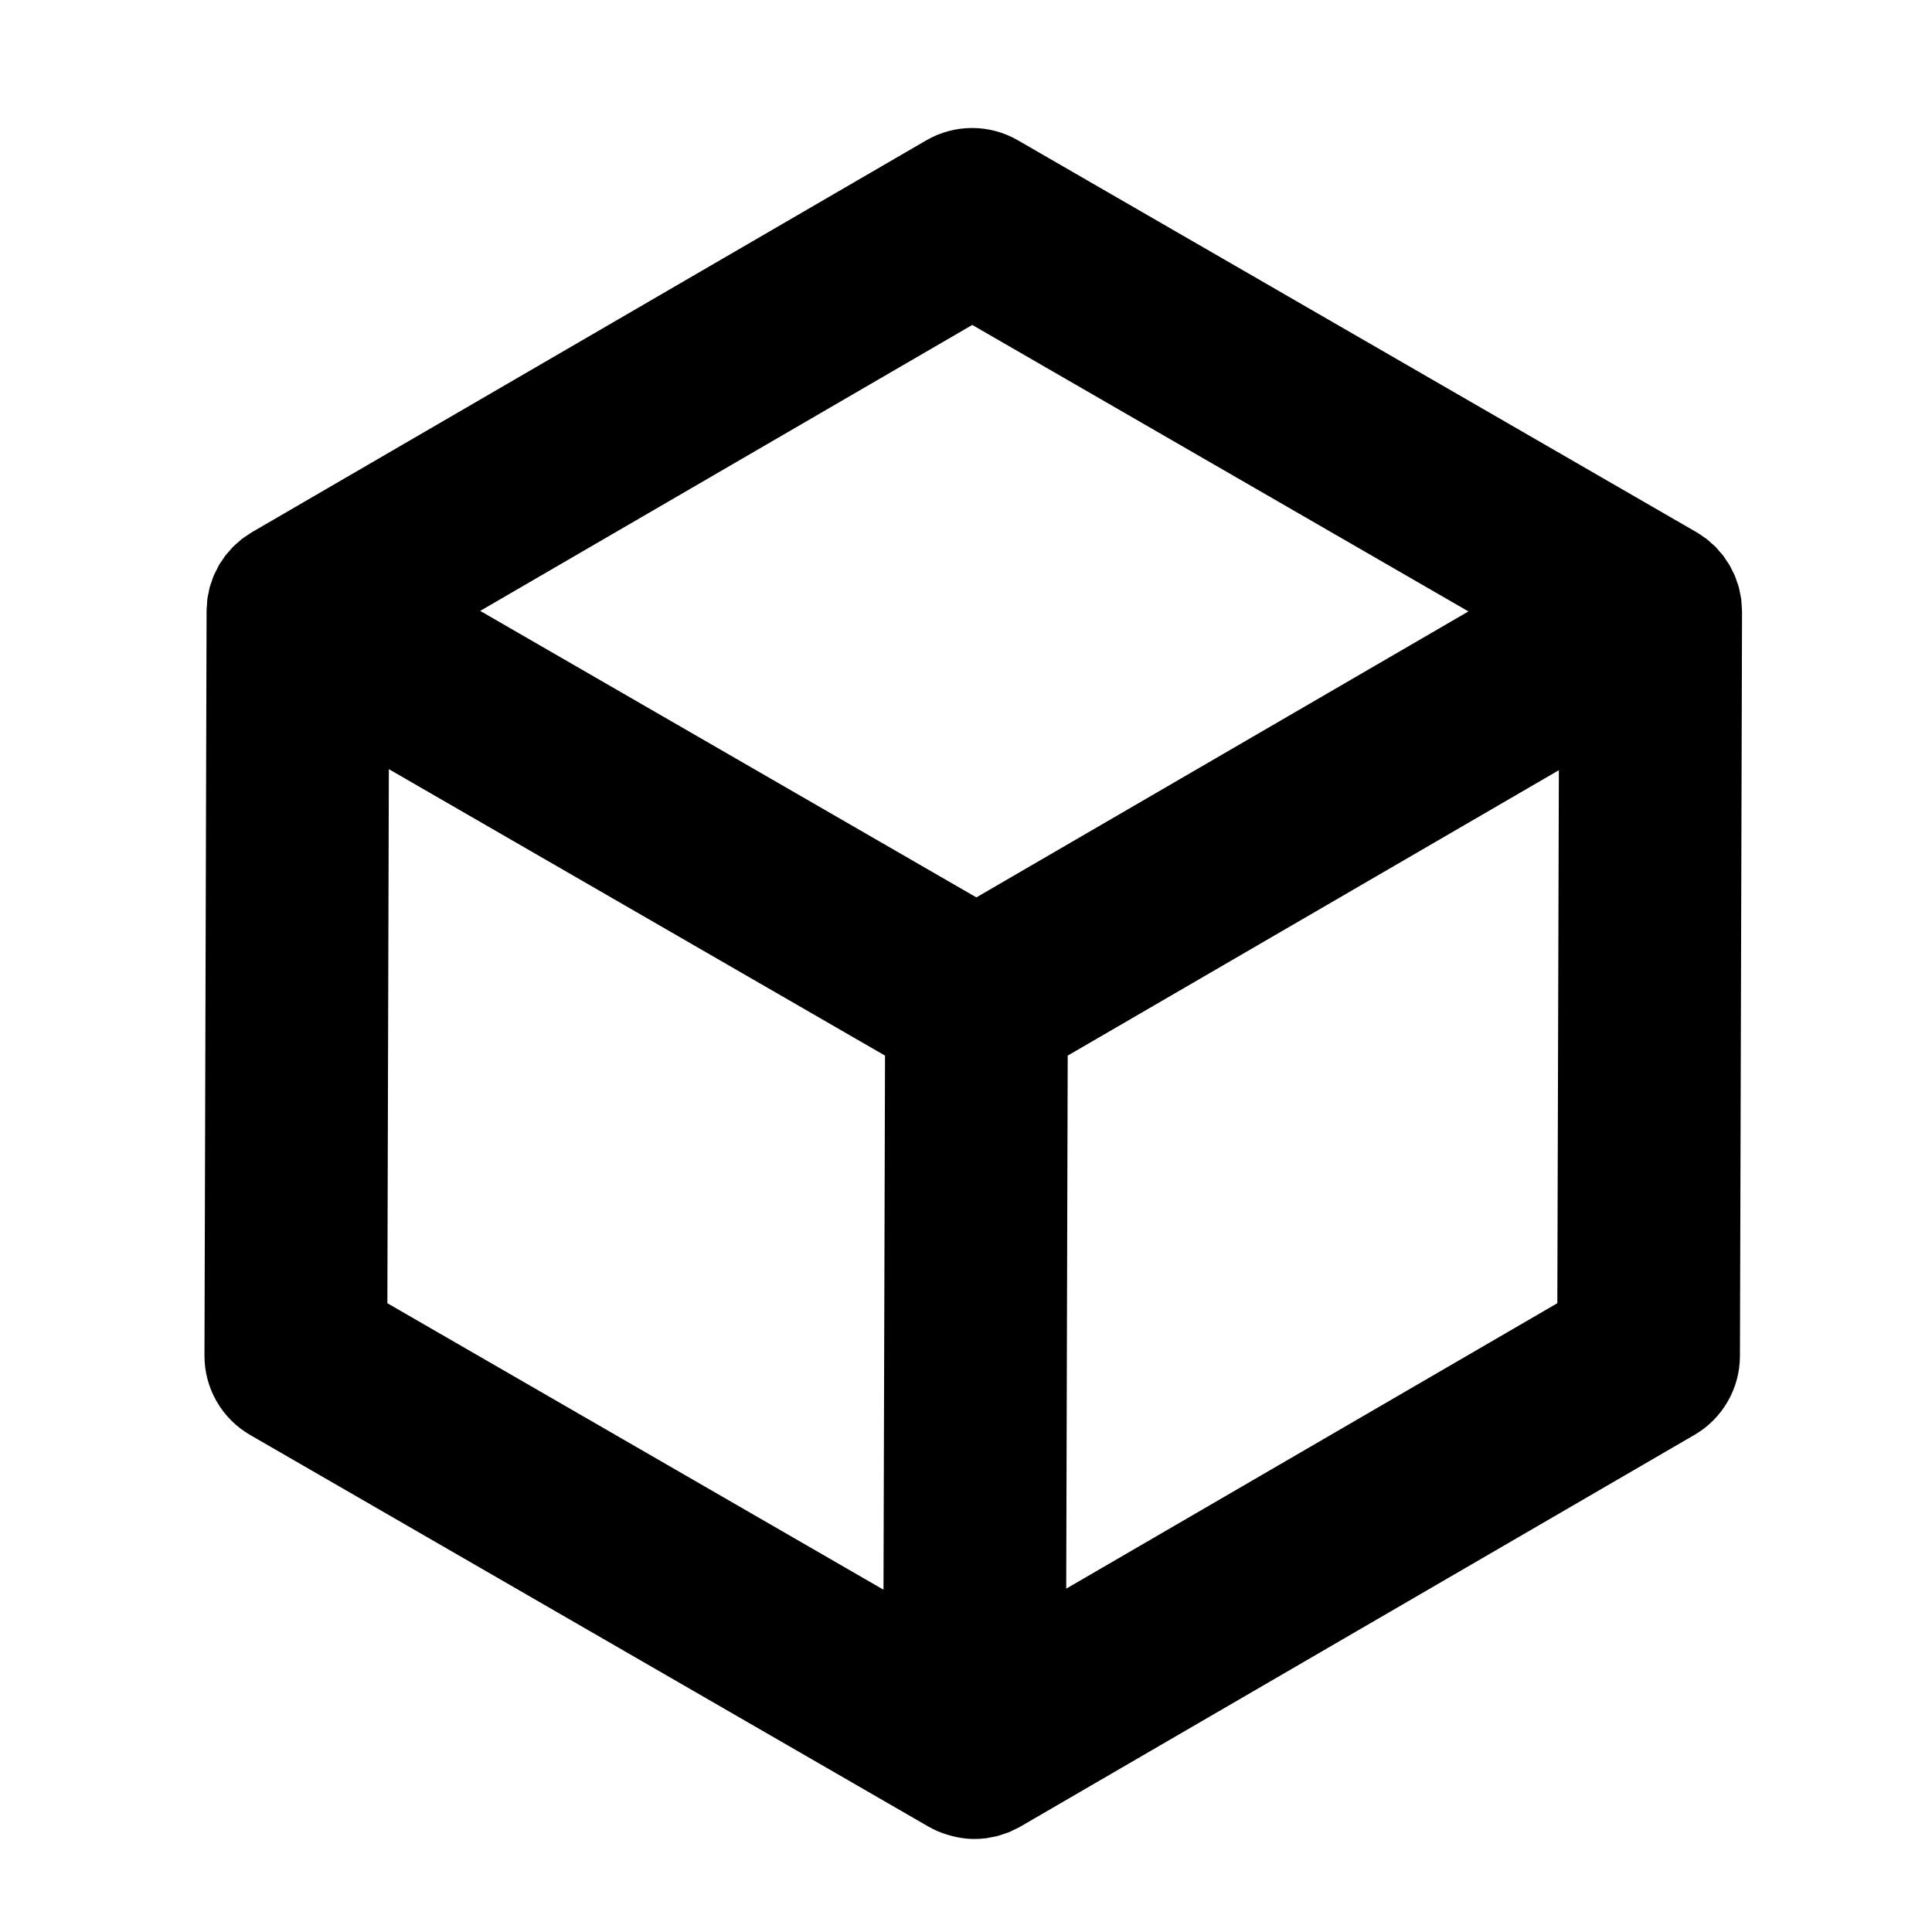
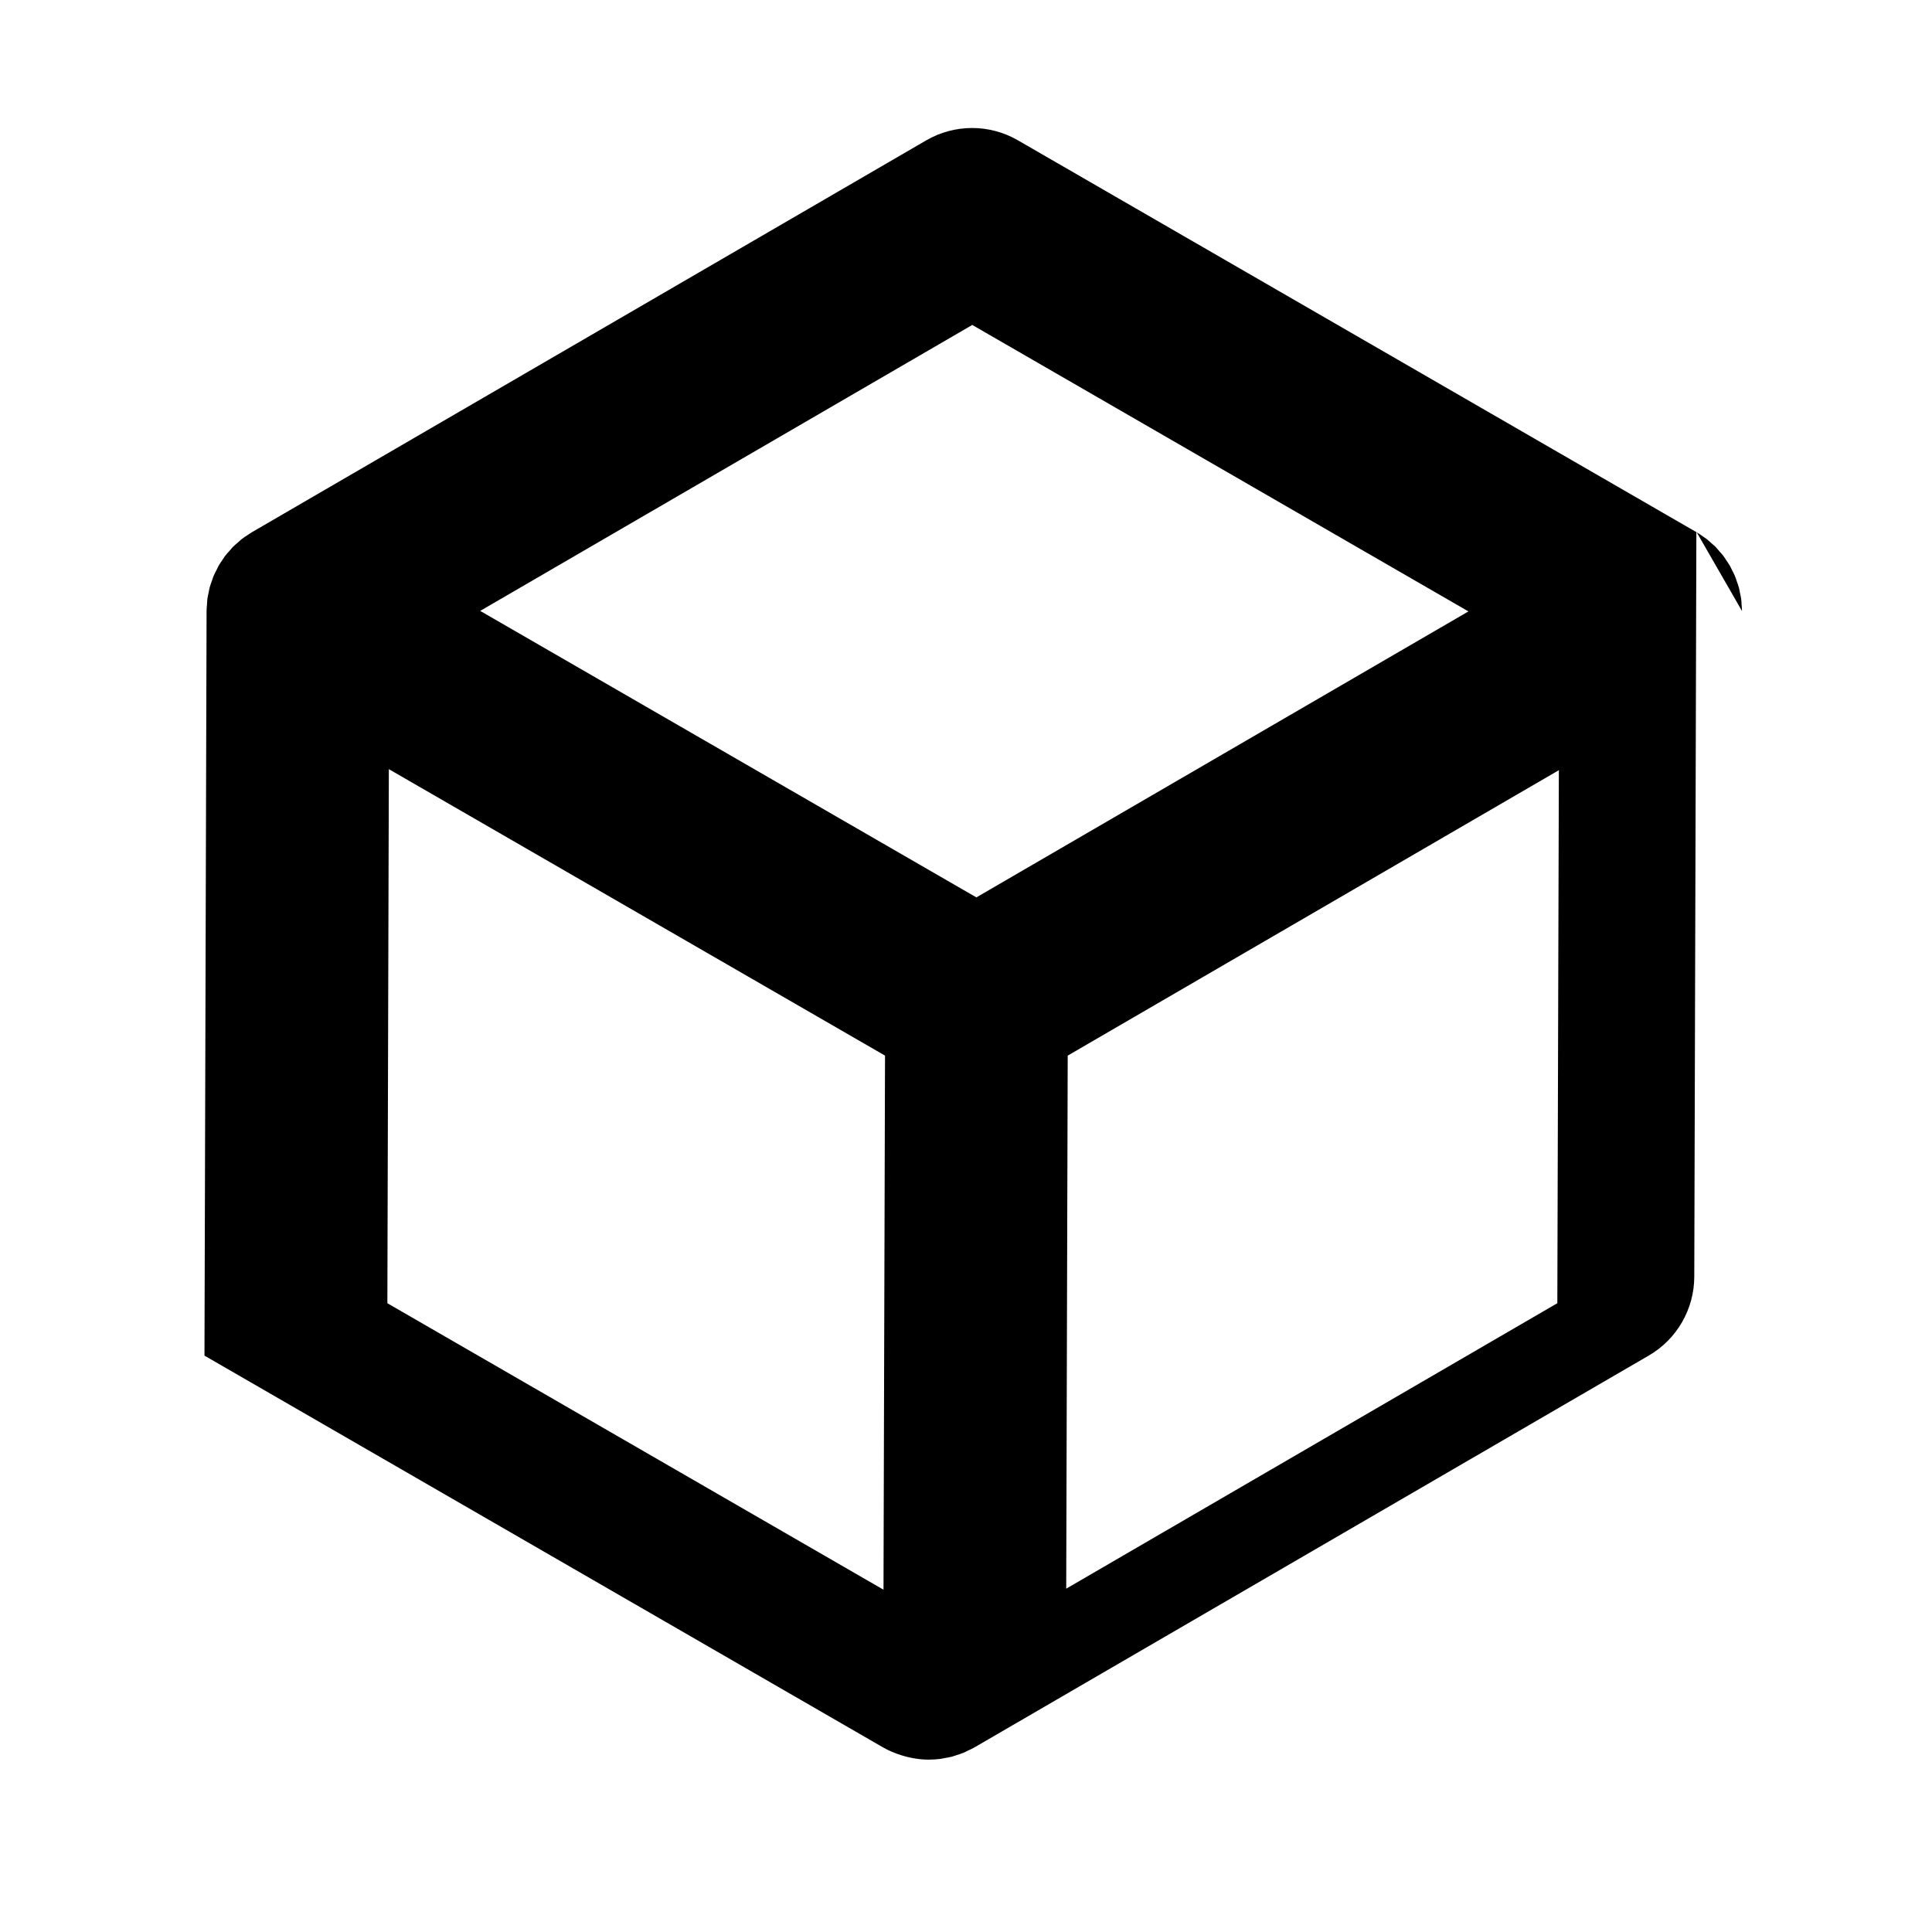
<svg xmlns="http://www.w3.org/2000/svg" fill="#000000" width="800px" height="800px" version="1.1" viewBox="144 144 512 512">
-   <path d="m605.65 305.93c-0.004-0.57-0.074-1.129-0.109-1.691-0.039-0.488-0.039-0.977-0.102-1.465-0.082-0.598-0.23-1.184-0.352-1.773-0.098-0.441-0.152-0.898-0.273-1.336-0.156-0.594-0.387-1.16-0.59-1.738-0.141-0.414-0.262-0.84-0.43-1.238-0.227-0.559-0.523-1.09-0.797-1.629-0.203-0.395-0.367-0.805-0.59-1.184-0.289-0.504-0.637-0.969-0.957-1.445-0.262-0.387-0.5-0.797-0.781-1.164-0.324-0.43-0.711-0.82-1.066-1.23-0.332-0.383-0.645-0.781-0.996-1.145-0.344-0.344-0.734-0.645-1.109-0.973-0.422-0.379-0.82-0.777-1.281-1.129-0.172-0.133-0.371-0.238-0.551-0.367-0.684-0.5-1.371-0.988-2.117-1.414 0 0-0.012-0.004-0.016-0.004l-179.81-103.84c-7.508-4.336-16.766-4.324-24.27 0.035l-178.57 103.77h-0.004c-0.004 0.004-0.004 0.004-0.012 0.004l-0.082 0.047c-0.395 0.227-0.742 0.504-1.125 0.75-0.508 0.332-1.027 0.645-1.508 1.02-0.352 0.273-0.672 0.59-1.008 0.883-0.465 0.402-0.941 0.781-1.367 1.211-0.312 0.312-0.574 0.66-0.863 0.988-0.406 0.453-0.836 0.898-1.203 1.379-0.262 0.344-0.48 0.719-0.727 1.078-0.344 0.504-0.711 0.996-1.012 1.527-0.215 0.379-0.383 0.785-0.578 1.176-0.277 0.539-0.57 1.066-0.801 1.629-0.172 0.418-0.297 0.863-0.449 1.289-0.195 0.559-0.414 1.109-0.57 1.676-0.121 0.465-0.188 0.945-0.289 1.414-0.117 0.559-0.262 1.113-0.332 1.684-0.07 0.508-0.07 1.027-0.105 1.535-0.039 0.539-0.105 1.066-0.105 1.613l-0.559 197.38c-0.023 8.672 4.594 16.691 12.102 21.027l179.82 103.82 0.012 0.004c1.559 0.902 3.199 1.57 4.871 2.09 2.359 0.734 4.793 1.152 7.238 1.152 1.047 0 2.09-0.07 3.133-0.195 0.316-0.051 0.641-0.137 0.957-0.191 0.715-0.121 1.426-0.238 2.133-0.422 0.371-0.102 0.734-0.25 1.102-0.367 0.641-0.207 1.285-0.395 1.91-0.648 0.371-0.152 0.73-0.363 1.098-0.539 0.578-0.277 1.176-0.523 1.742-0.852 0.02-0.012 0.035-0.023 0.051-0.035 0.016-0.004 0.031-0.012 0.039-0.02l178.66-103.82c7.43-4.316 12.02-12.27 12.047-20.867l0.555-197.35c0-0.016-0.004-0.035-0.004-0.051v-0.059zm-203.99-75.816 131.49 75.918-130.4 75.785-9.371-5.41-122.12-70.512zm-154.61 117.72 131.49 75.914-0.402 141.54-131.48-75.918zm309.66 141.53-130.15 75.648 0.395-141.26 130.16-75.641z" />
+   <path d="m605.65 305.93c-0.004-0.57-0.074-1.129-0.109-1.691-0.039-0.488-0.039-0.977-0.102-1.465-0.082-0.598-0.23-1.184-0.352-1.773-0.098-0.441-0.152-0.898-0.273-1.336-0.156-0.594-0.387-1.16-0.59-1.738-0.141-0.414-0.262-0.84-0.43-1.238-0.227-0.559-0.523-1.09-0.797-1.629-0.203-0.395-0.367-0.805-0.59-1.184-0.289-0.504-0.637-0.969-0.957-1.445-0.262-0.387-0.5-0.797-0.781-1.164-0.324-0.43-0.711-0.82-1.066-1.23-0.332-0.383-0.645-0.781-0.996-1.145-0.344-0.344-0.734-0.645-1.109-0.973-0.422-0.379-0.82-0.777-1.281-1.129-0.172-0.133-0.371-0.238-0.551-0.367-0.684-0.5-1.371-0.988-2.117-1.414 0 0-0.012-0.004-0.016-0.004l-179.81-103.84c-7.508-4.336-16.766-4.324-24.27 0.035l-178.57 103.77h-0.004c-0.004 0.004-0.004 0.004-0.012 0.004l-0.082 0.047c-0.395 0.227-0.742 0.504-1.125 0.75-0.508 0.332-1.027 0.645-1.508 1.02-0.352 0.273-0.672 0.59-1.008 0.883-0.465 0.402-0.941 0.781-1.367 1.211-0.312 0.312-0.574 0.66-0.863 0.988-0.406 0.453-0.836 0.898-1.203 1.379-0.262 0.344-0.48 0.719-0.727 1.078-0.344 0.504-0.711 0.996-1.012 1.527-0.215 0.379-0.383 0.785-0.578 1.176-0.277 0.539-0.57 1.066-0.801 1.629-0.172 0.418-0.297 0.863-0.449 1.289-0.195 0.559-0.414 1.109-0.57 1.676-0.121 0.465-0.188 0.945-0.289 1.414-0.117 0.559-0.262 1.113-0.332 1.684-0.07 0.508-0.07 1.027-0.105 1.535-0.039 0.539-0.105 1.066-0.105 1.613l-0.559 197.38l179.82 103.82 0.012 0.004c1.559 0.902 3.199 1.57 4.871 2.09 2.359 0.734 4.793 1.152 7.238 1.152 1.047 0 2.09-0.07 3.133-0.195 0.316-0.051 0.641-0.137 0.957-0.191 0.715-0.121 1.426-0.238 2.133-0.422 0.371-0.102 0.734-0.25 1.102-0.367 0.641-0.207 1.285-0.395 1.91-0.648 0.371-0.152 0.73-0.363 1.098-0.539 0.578-0.277 1.176-0.523 1.742-0.852 0.02-0.012 0.035-0.023 0.051-0.035 0.016-0.004 0.031-0.012 0.039-0.02l178.66-103.82c7.43-4.316 12.02-12.27 12.047-20.867l0.555-197.35c0-0.016-0.004-0.035-0.004-0.051v-0.059zm-203.99-75.816 131.49 75.918-130.4 75.785-9.371-5.41-122.12-70.512zm-154.61 117.72 131.49 75.914-0.402 141.54-131.48-75.918zm309.66 141.53-130.15 75.648 0.395-141.26 130.16-75.641z" />
</svg>